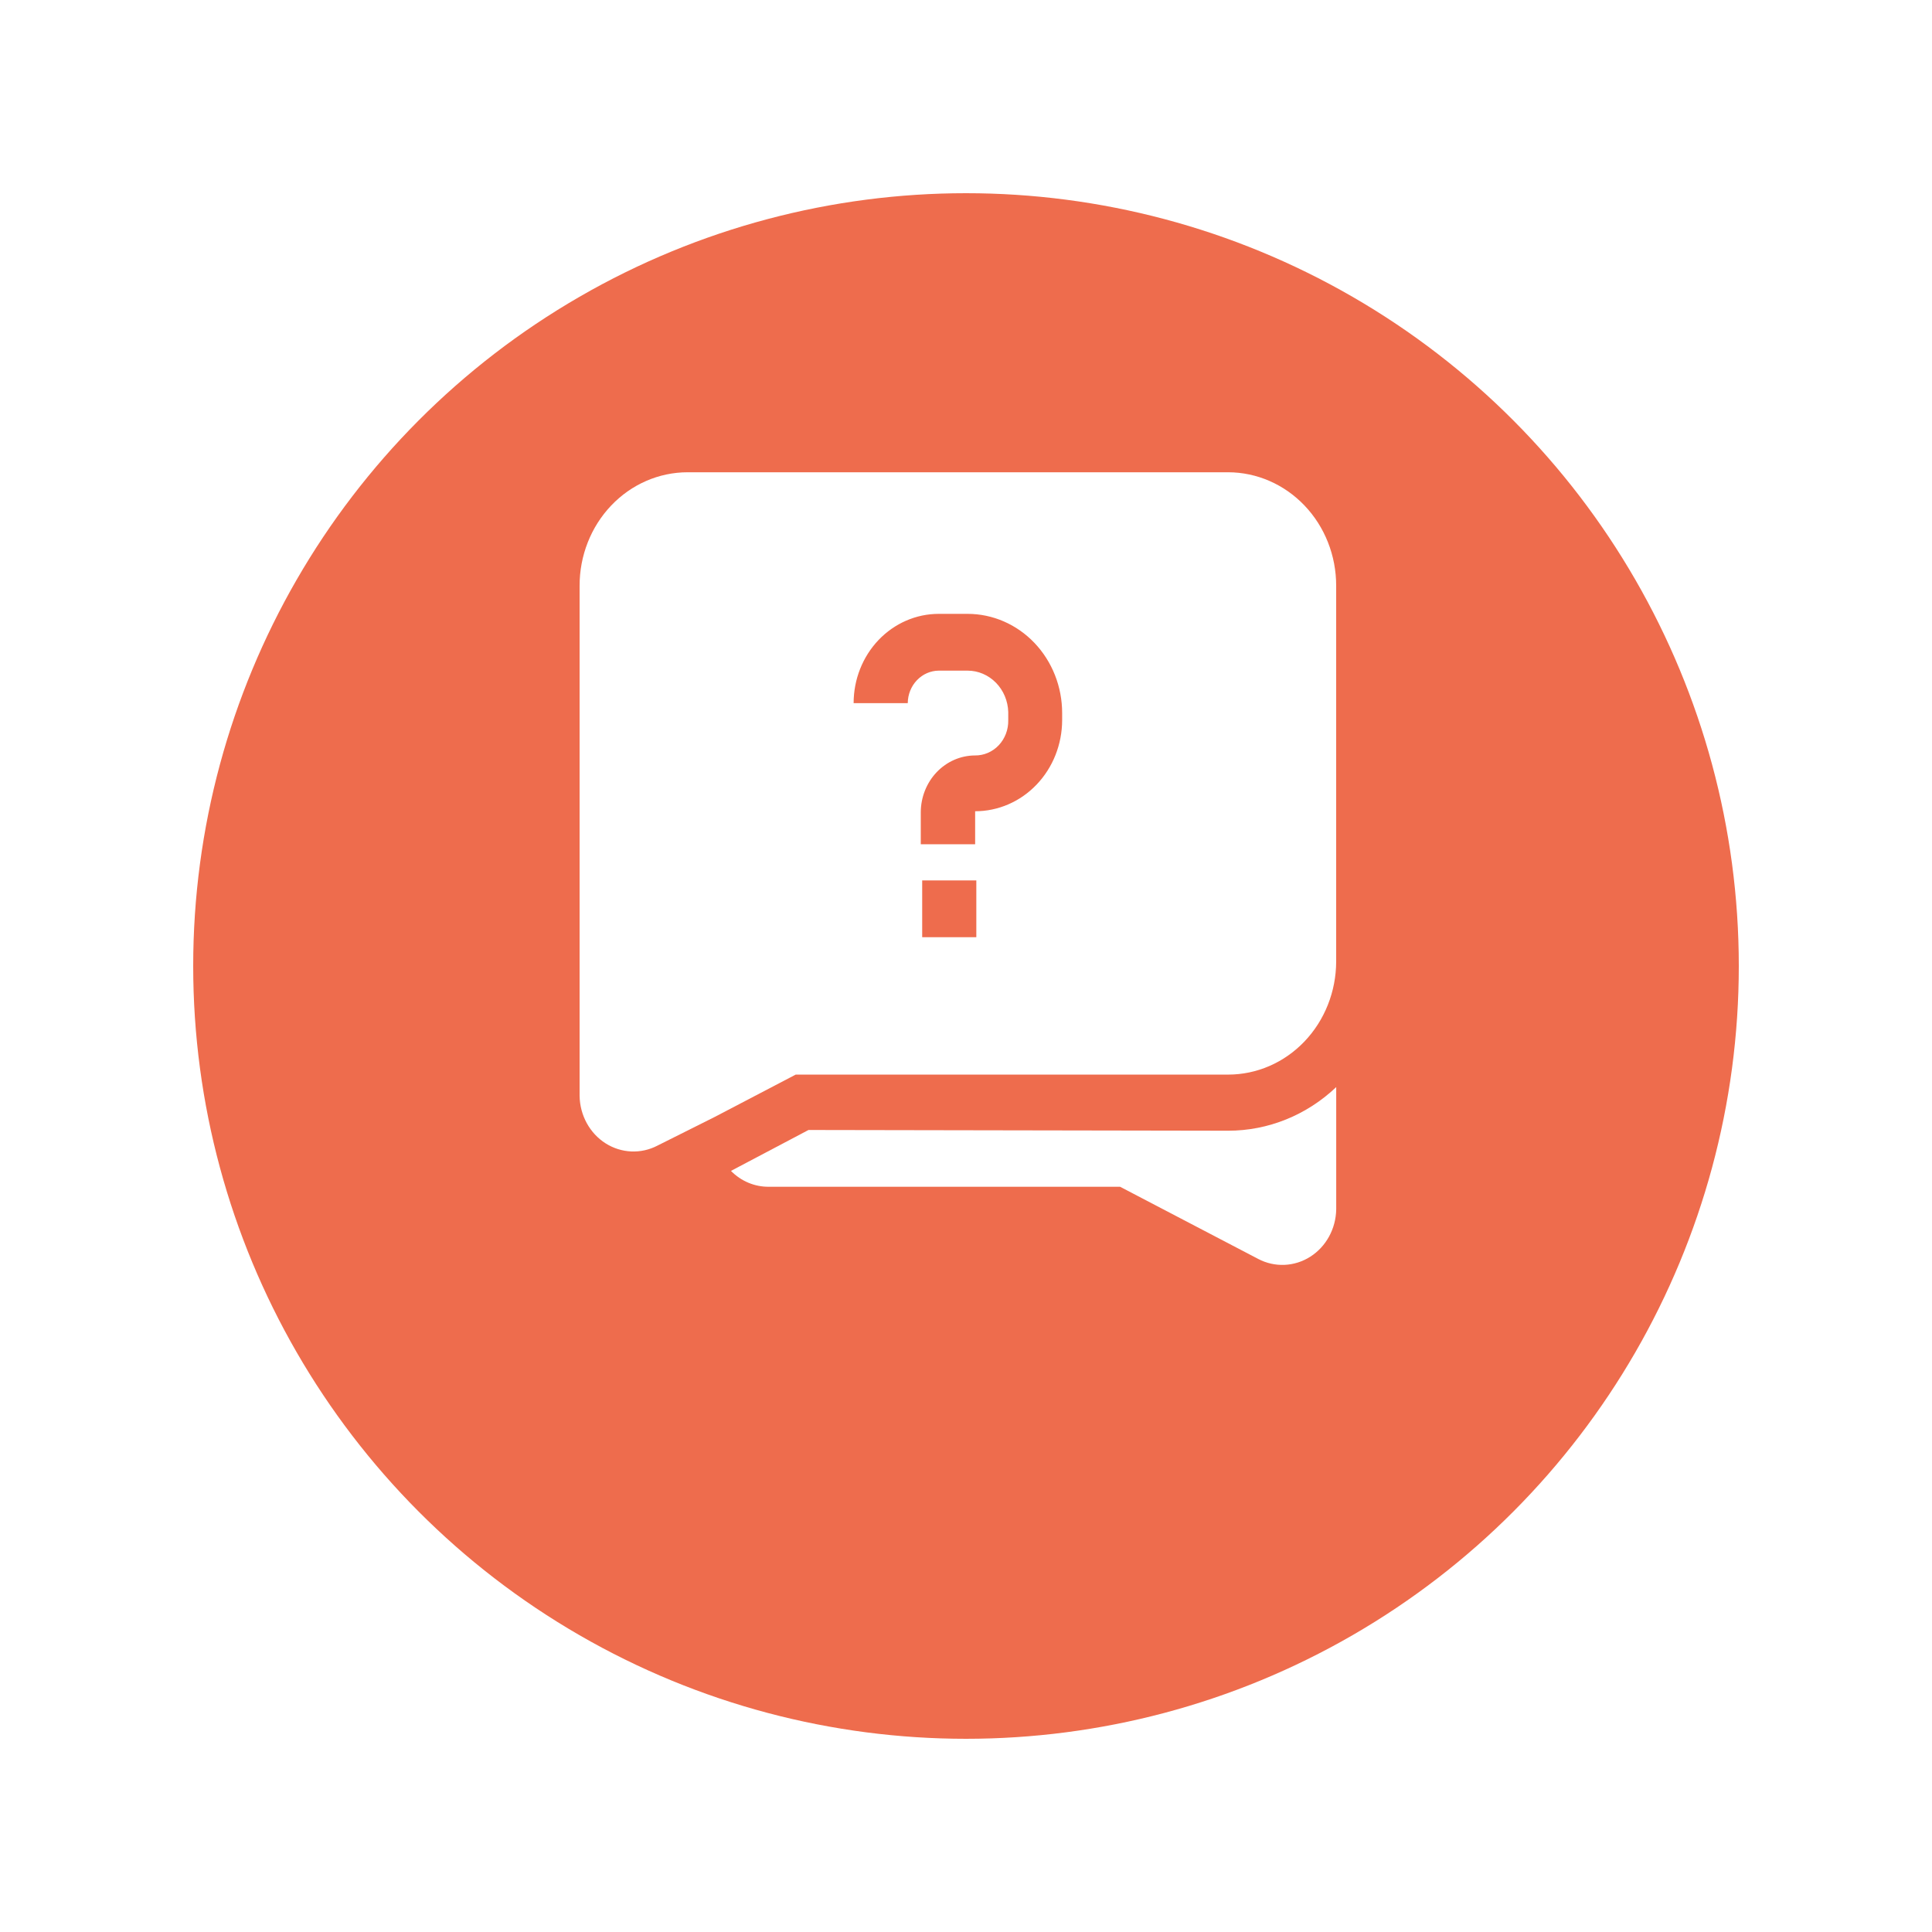
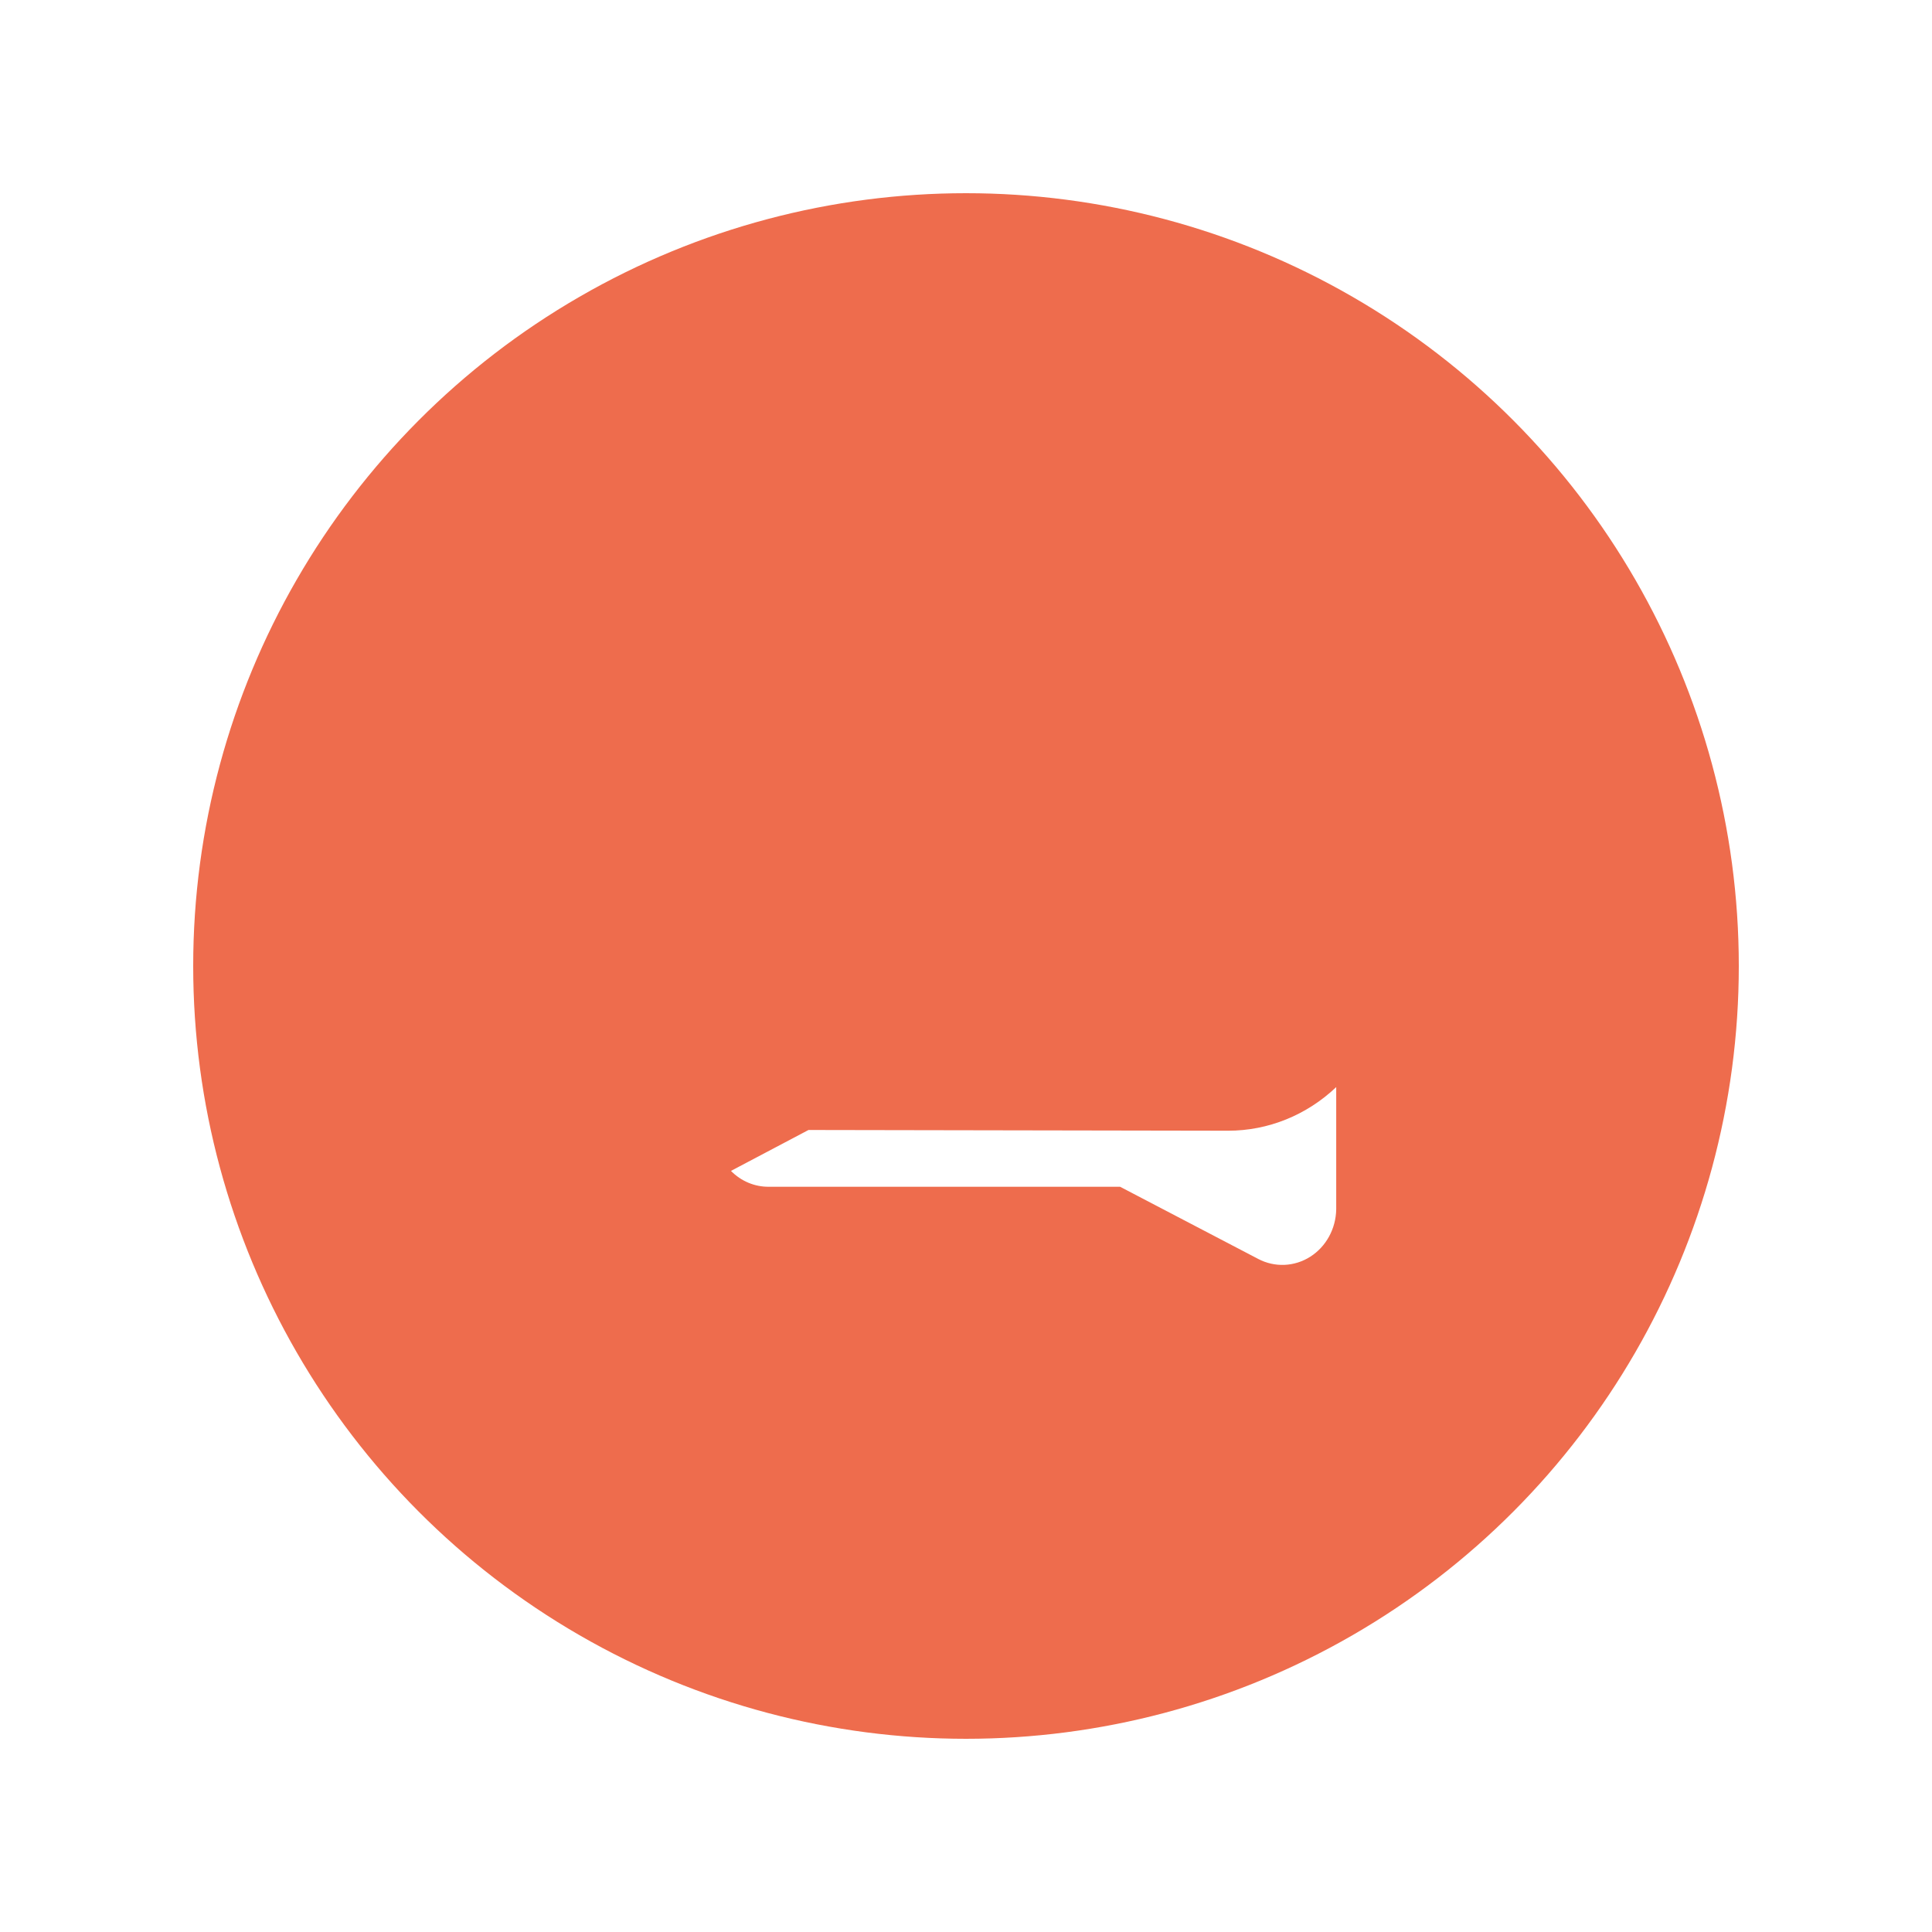
<svg xmlns="http://www.w3.org/2000/svg" width="90" height="90" viewBox="0 0 90 90" fill="none">
  <g filter="url(#filter0_d_2371_1796)">
    <circle cx="45" cy="40" r="36" fill="#EE6C4D" />
  </g>
  <path fill-rule="evenodd" clip-rule="evenodd" d="M57.213 52.673C59.073 52.674 60.867 51.95 62.246 50.641V56.336C62.231 57.24 61.775 58.074 61.037 58.543C60.299 59.012 59.383 59.051 58.612 58.646L52.18 55.285L35.813 55.284C35.156 55.29 34.523 55.025 34.051 54.545L37.663 52.639L57.213 52.673Z" fill="white" />
-   <path fill-rule="evenodd" clip-rule="evenodd" d="M60.768 23.548C59.824 22.559 58.545 22.002 57.211 22H32.033C30.697 22 29.415 22.558 28.471 23.55C27.526 24.543 26.997 25.889 27 27.291V51.052C27.015 51.958 27.472 52.791 28.209 53.26C28.947 53.729 29.863 53.768 30.635 53.363L33.289 52.034L37.067 50.059L57.211 50.059C58.544 50.059 59.822 49.505 60.766 48.517C61.709 47.529 62.241 46.19 62.244 44.792V27.291C62.247 25.887 61.716 24.539 60.768 23.548L60.768 23.548ZM45.481 43.659H42.959V41.014H45.481V43.659ZM45.415 39.328H42.893V37.837C42.896 37.137 43.163 36.466 43.635 35.97C44.107 35.475 44.747 35.195 45.415 35.192C45.831 35.198 46.231 35.027 46.524 34.718C46.817 34.408 46.977 33.987 46.968 33.552V33.171C46.954 32.654 46.748 32.163 46.394 31.803C46.04 31.443 45.567 31.241 45.074 31.241H43.73C43.348 31.244 42.983 31.405 42.713 31.688C42.443 31.971 42.29 32.354 42.287 32.755H39.765C39.765 31.652 40.183 30.594 40.926 29.814C41.67 29.034 42.678 28.596 43.73 28.596H45.074C46.242 28.596 47.363 29.083 48.189 29.949C49.015 30.816 49.479 31.991 49.479 33.217V33.552C49.476 34.677 49.048 35.756 48.288 36.55C47.529 37.345 46.499 37.791 45.426 37.791V39.328L45.415 39.328Z" fill="white" />
  <defs>
    <filter id="filter0_d_2371_1796" x="0" y="0" width="90" height="90" filterUnits="userSpaceOnUse" color-interpolation-filters="sRGB">
      <feFlood flood-opacity="0" result="BackgroundImageFix" />
      <feColorMatrix in="SourceAlpha" type="matrix" values="0 0 0 0 0 0 0 0 0 0 0 0 0 0 0 0 0 0 127 0" result="hardAlpha" />
      <feOffset dy="5" />
      <feGaussianBlur stdDeviation="4.5" />
      <feComposite in2="hardAlpha" operator="out" />
      <feColorMatrix type="matrix" values="0 0 0 0 0.2 0 0 0 0 0.354 0 0 0 0 0.504 0 0 0 0.13 0" />
      <feBlend mode="normal" in2="BackgroundImageFix" result="effect1_dropShadow_2371_1796" />
      <feBlend mode="normal" in="SourceGraphic" in2="effect1_dropShadow_2371_1796" result="shape" />
    </filter>
  </defs>
</svg>